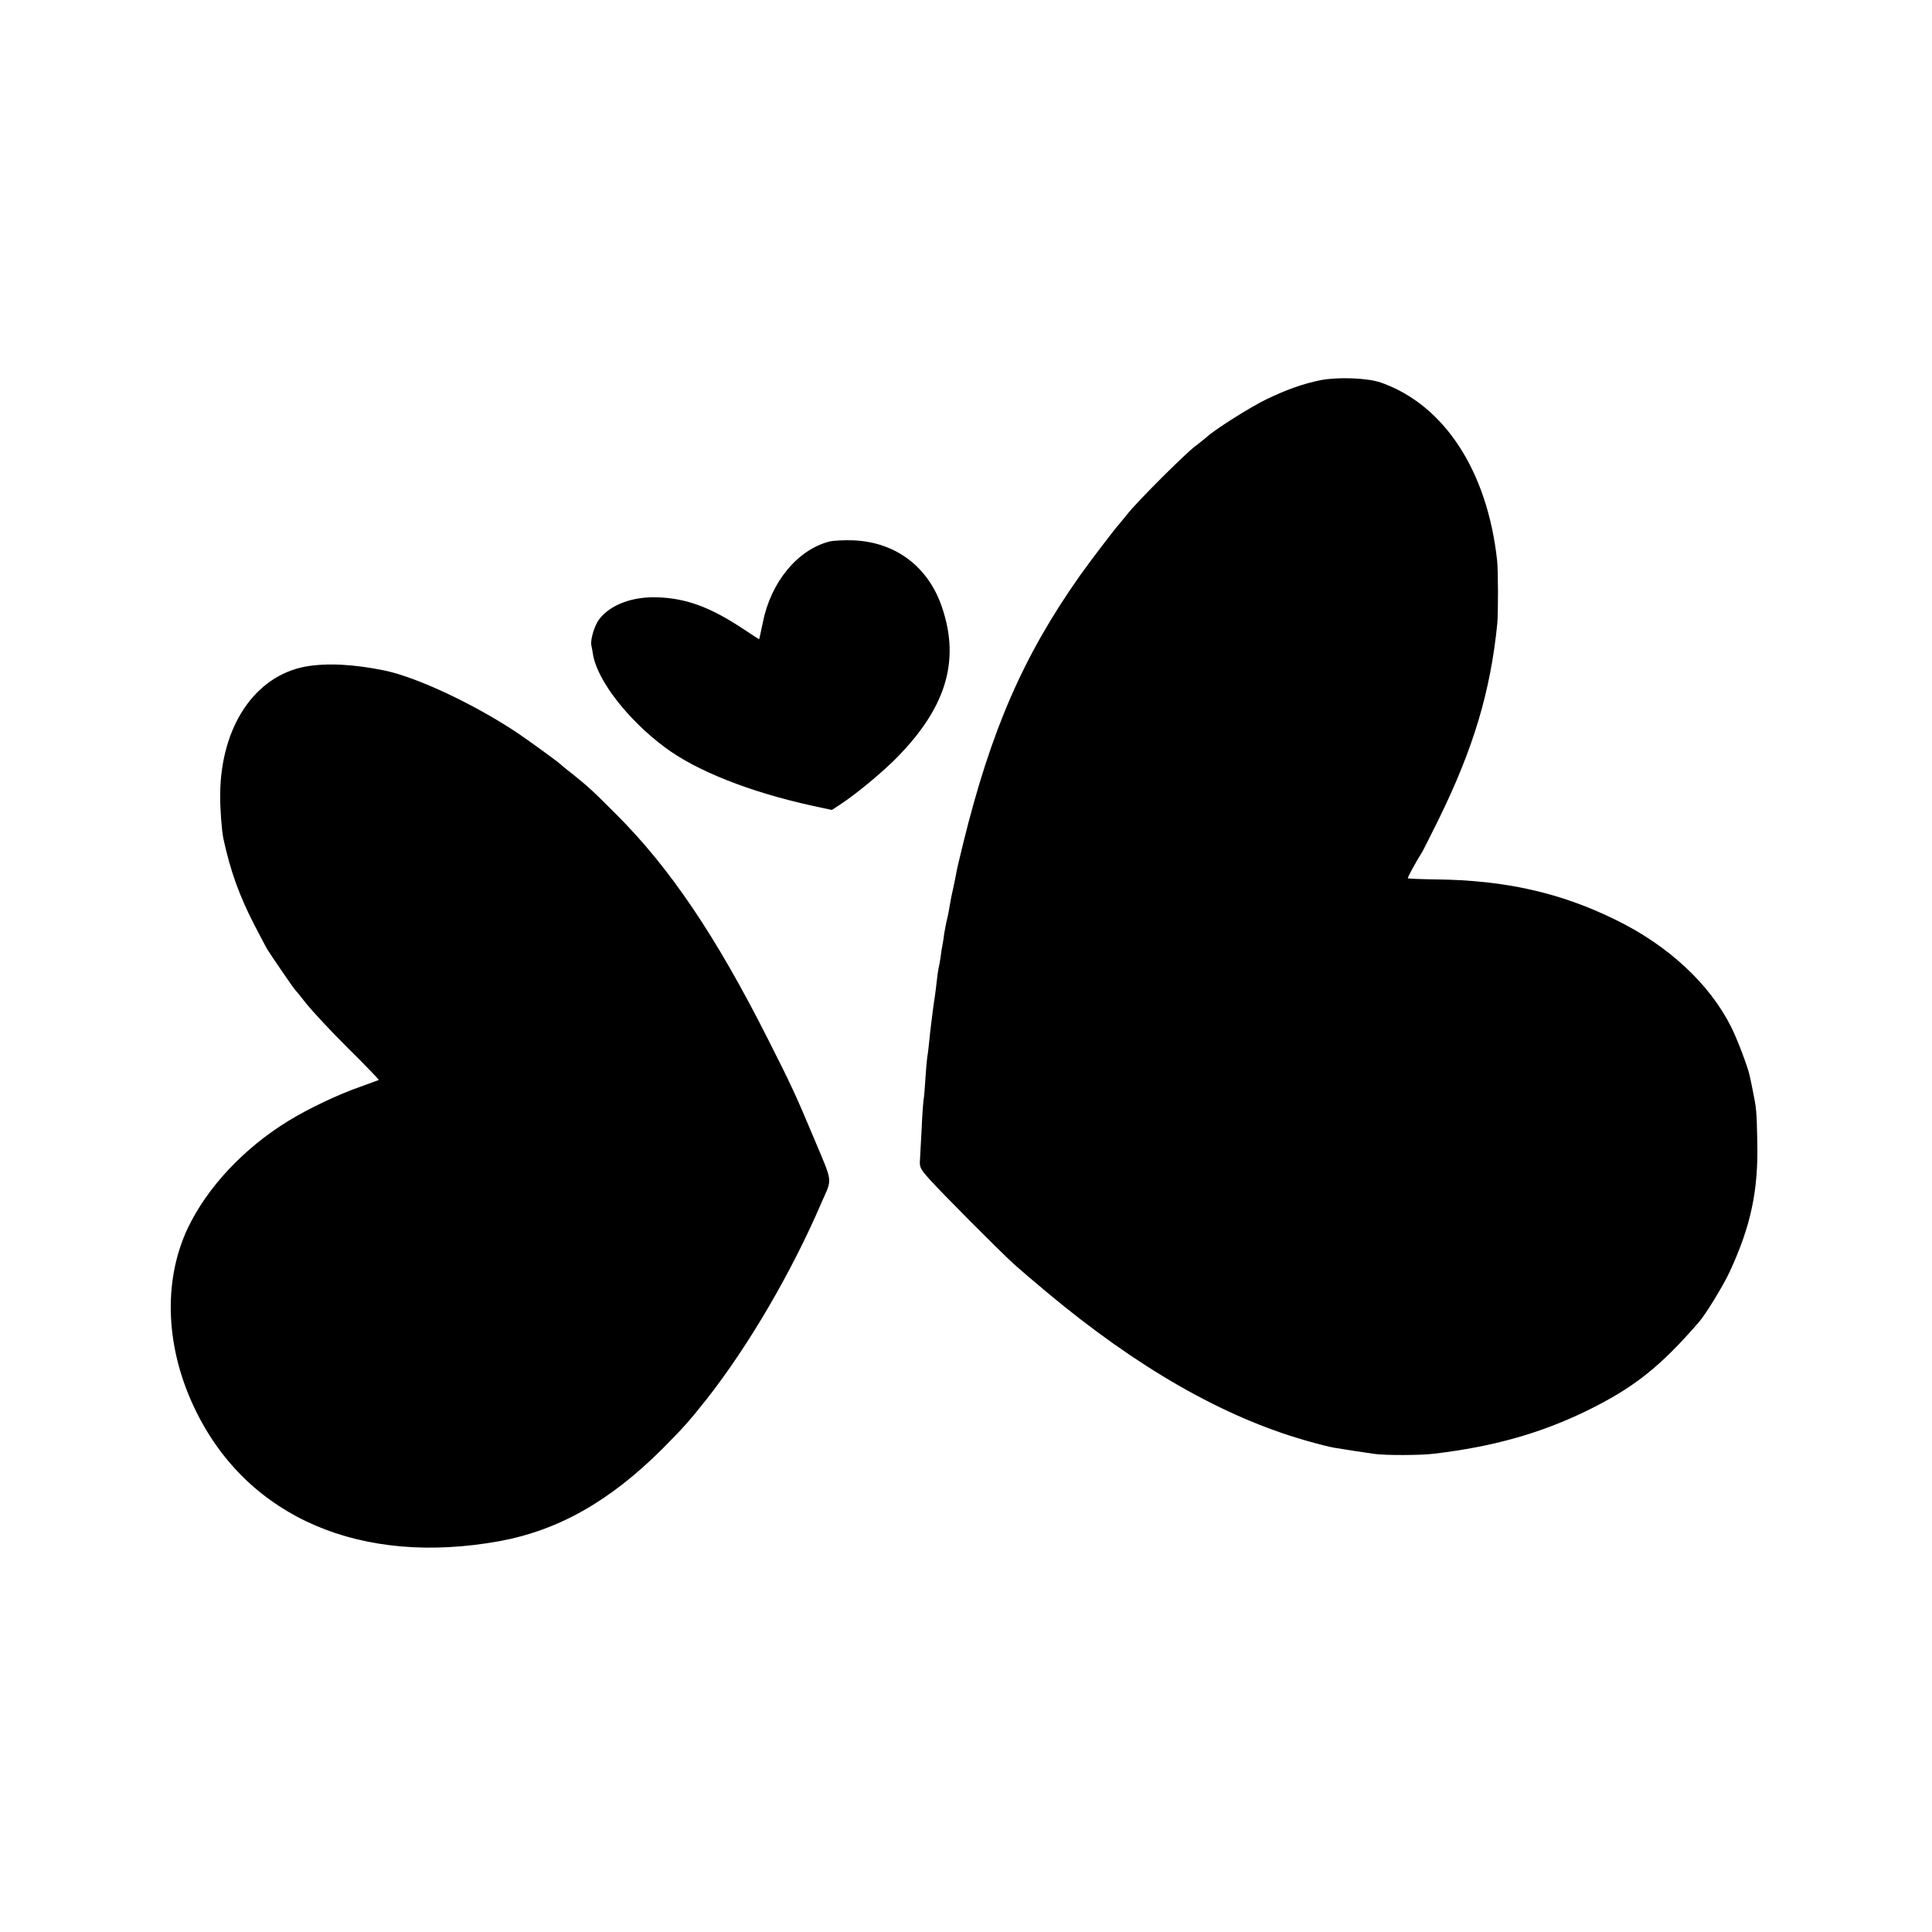
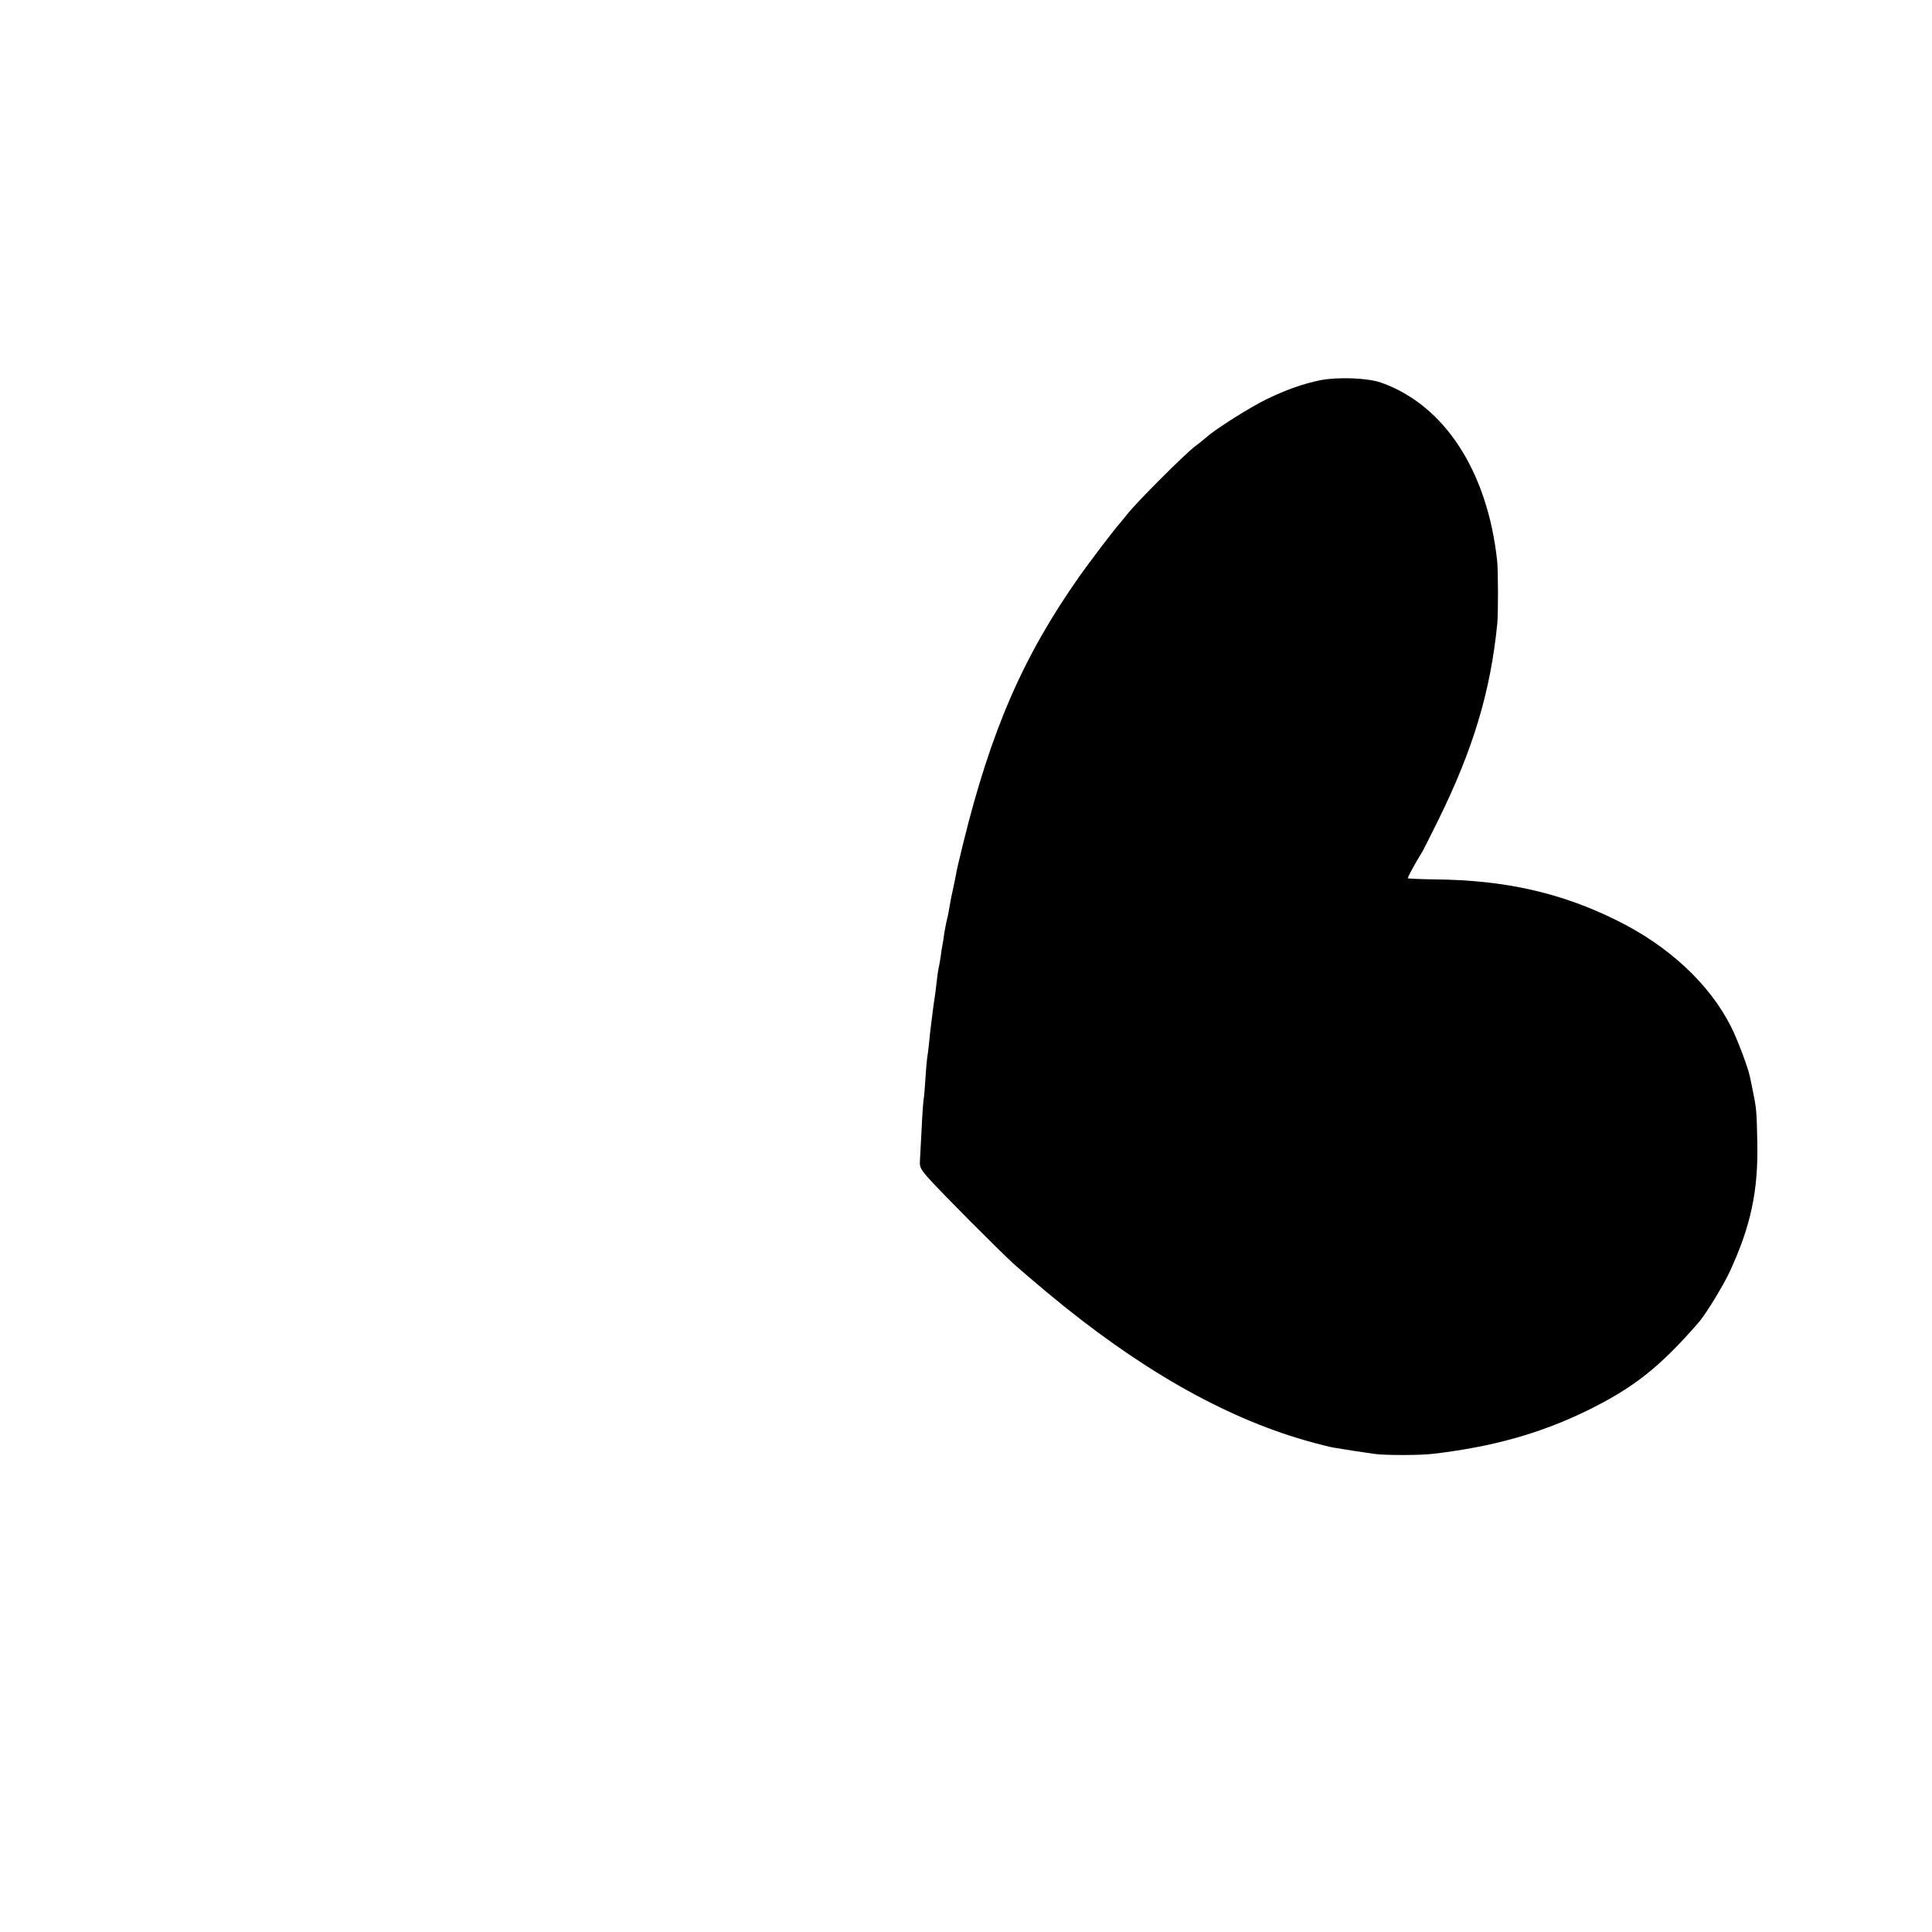
<svg xmlns="http://www.w3.org/2000/svg" version="1.0" width="1024pt" height="1024pt" viewBox="0 0 1024 1024" preserveAspectRatio="xMidYMid meet">
  <g transform="translate(0,1024) scale(0.1,-0.1)" fill="#000000" stroke="none">
    <path d="M6999 8225 c-93 -19 -180 -50 -284 -100 -86 -41 -277 -162 -320 -202 -11 -10 -38 -31 -60 -48 -52 -38 -310 -296 -360 -360 -22 -27 -42 -52 -45 -55 -13 -12 -160 -205 -207 -272 -300 -426 -470 -817 -618 -1418 -18 -74 -36 -148 -38 -165 -3 -16 -10 -51 -16 -78 -6 -26 -14 -64 -17 -85 -3 -20 -9 -53 -14 -72 -5 -19 -11 -53 -15 -75 -3 -23 -7 -52 -10 -65 -3 -13 -7 -42 -10 -65 -3 -22 -8 -47 -10 -55 -2 -8 -7 -40 -10 -70 -3 -30 -8 -66 -10 -80 -2 -14 -7 -45 -10 -70 -3 -25 -8 -61 -10 -80 -3 -19 -7 -60 -10 -90 -3 -30 -7 -66 -10 -80 -2 -14 -7 -65 -10 -115 -3 -49 -7 -101 -10 -115 -2 -14 -7 -81 -10 -150 -4 -69 -8 -144 -9 -168 -3 -39 2 -48 53 -105 59 -66 363 -372 446 -448 28 -25 107 -93 177 -151 477 -398 930 -657 1365 -782 65 -19 134 -36 153 -39 46 -8 165 -26 215 -33 54 -8 247 -8 315 1 312 37 561 107 805 225 252 123 391 232 600 473 35 40 130 195 163 267 112 242 152 430 146 690 -3 161 -5 178 -24 270 -6 30 -13 65 -16 77 -9 45 -66 196 -99 261 -114 227 -332 430 -610 566 -294 145 -588 211 -955 215 -79 1 -146 4 -148 6 -3 3 36 75 79 145 5 8 42 83 83 165 185 376 276 680 312 1040 5 57 5 280 -1 335 -52 474 -280 824 -615 942 -69 25 -229 31 -321 13z" />
-     <path d="M4397 7370 c-170 -43 -312 -216 -354 -430 -10 -47 -18 -86 -19 -88 0 -1 -38 23 -84 54 -173 115 -302 163 -454 168 -134 5 -251 -39 -310 -116 -25 -33 -47 -106 -42 -137 2 -9 7 -34 10 -55 25 -136 186 -343 380 -487 167 -125 450 -237 783 -310 l102 -22 43 28 c85 56 207 157 289 237 271 270 349 520 253 806 -72 217 -245 348 -469 358 -49 2 -107 -1 -128 -6z" />
-     <path d="M1619 6707 c-269 -50 -449 -319 -452 -677 -1 -72 8 -193 17 -235 37 -171 84 -302 165 -459 31 -60 61 -116 66 -125 20 -33 139 -206 144 -211 3 -3 33 -39 65 -80 33 -41 133 -149 223 -238 91 -90 163 -165 161 -166 -2 -1 -46 -17 -98 -36 -116 -40 -278 -117 -383 -182 -236 -145 -429 -352 -532 -568 -134 -285 -118 -644 46 -974 279 -562 874 -816 1603 -685 314 57 587 211 866 489 115 116 144 149 236 265 221 281 451 674 609 1043 57 130 61 96 -40 337 -99 236 -122 285 -246 530 -274 543 -519 906 -804 1190 -129 129 -143 142 -240 220 -28 21 -52 42 -55 45 -8 9 -180 134 -230 167 -227 151 -529 293 -701 329 -166 34 -306 41 -420 21z" />
+     <path d="M1619 6707 z" />
  </g>
</svg>